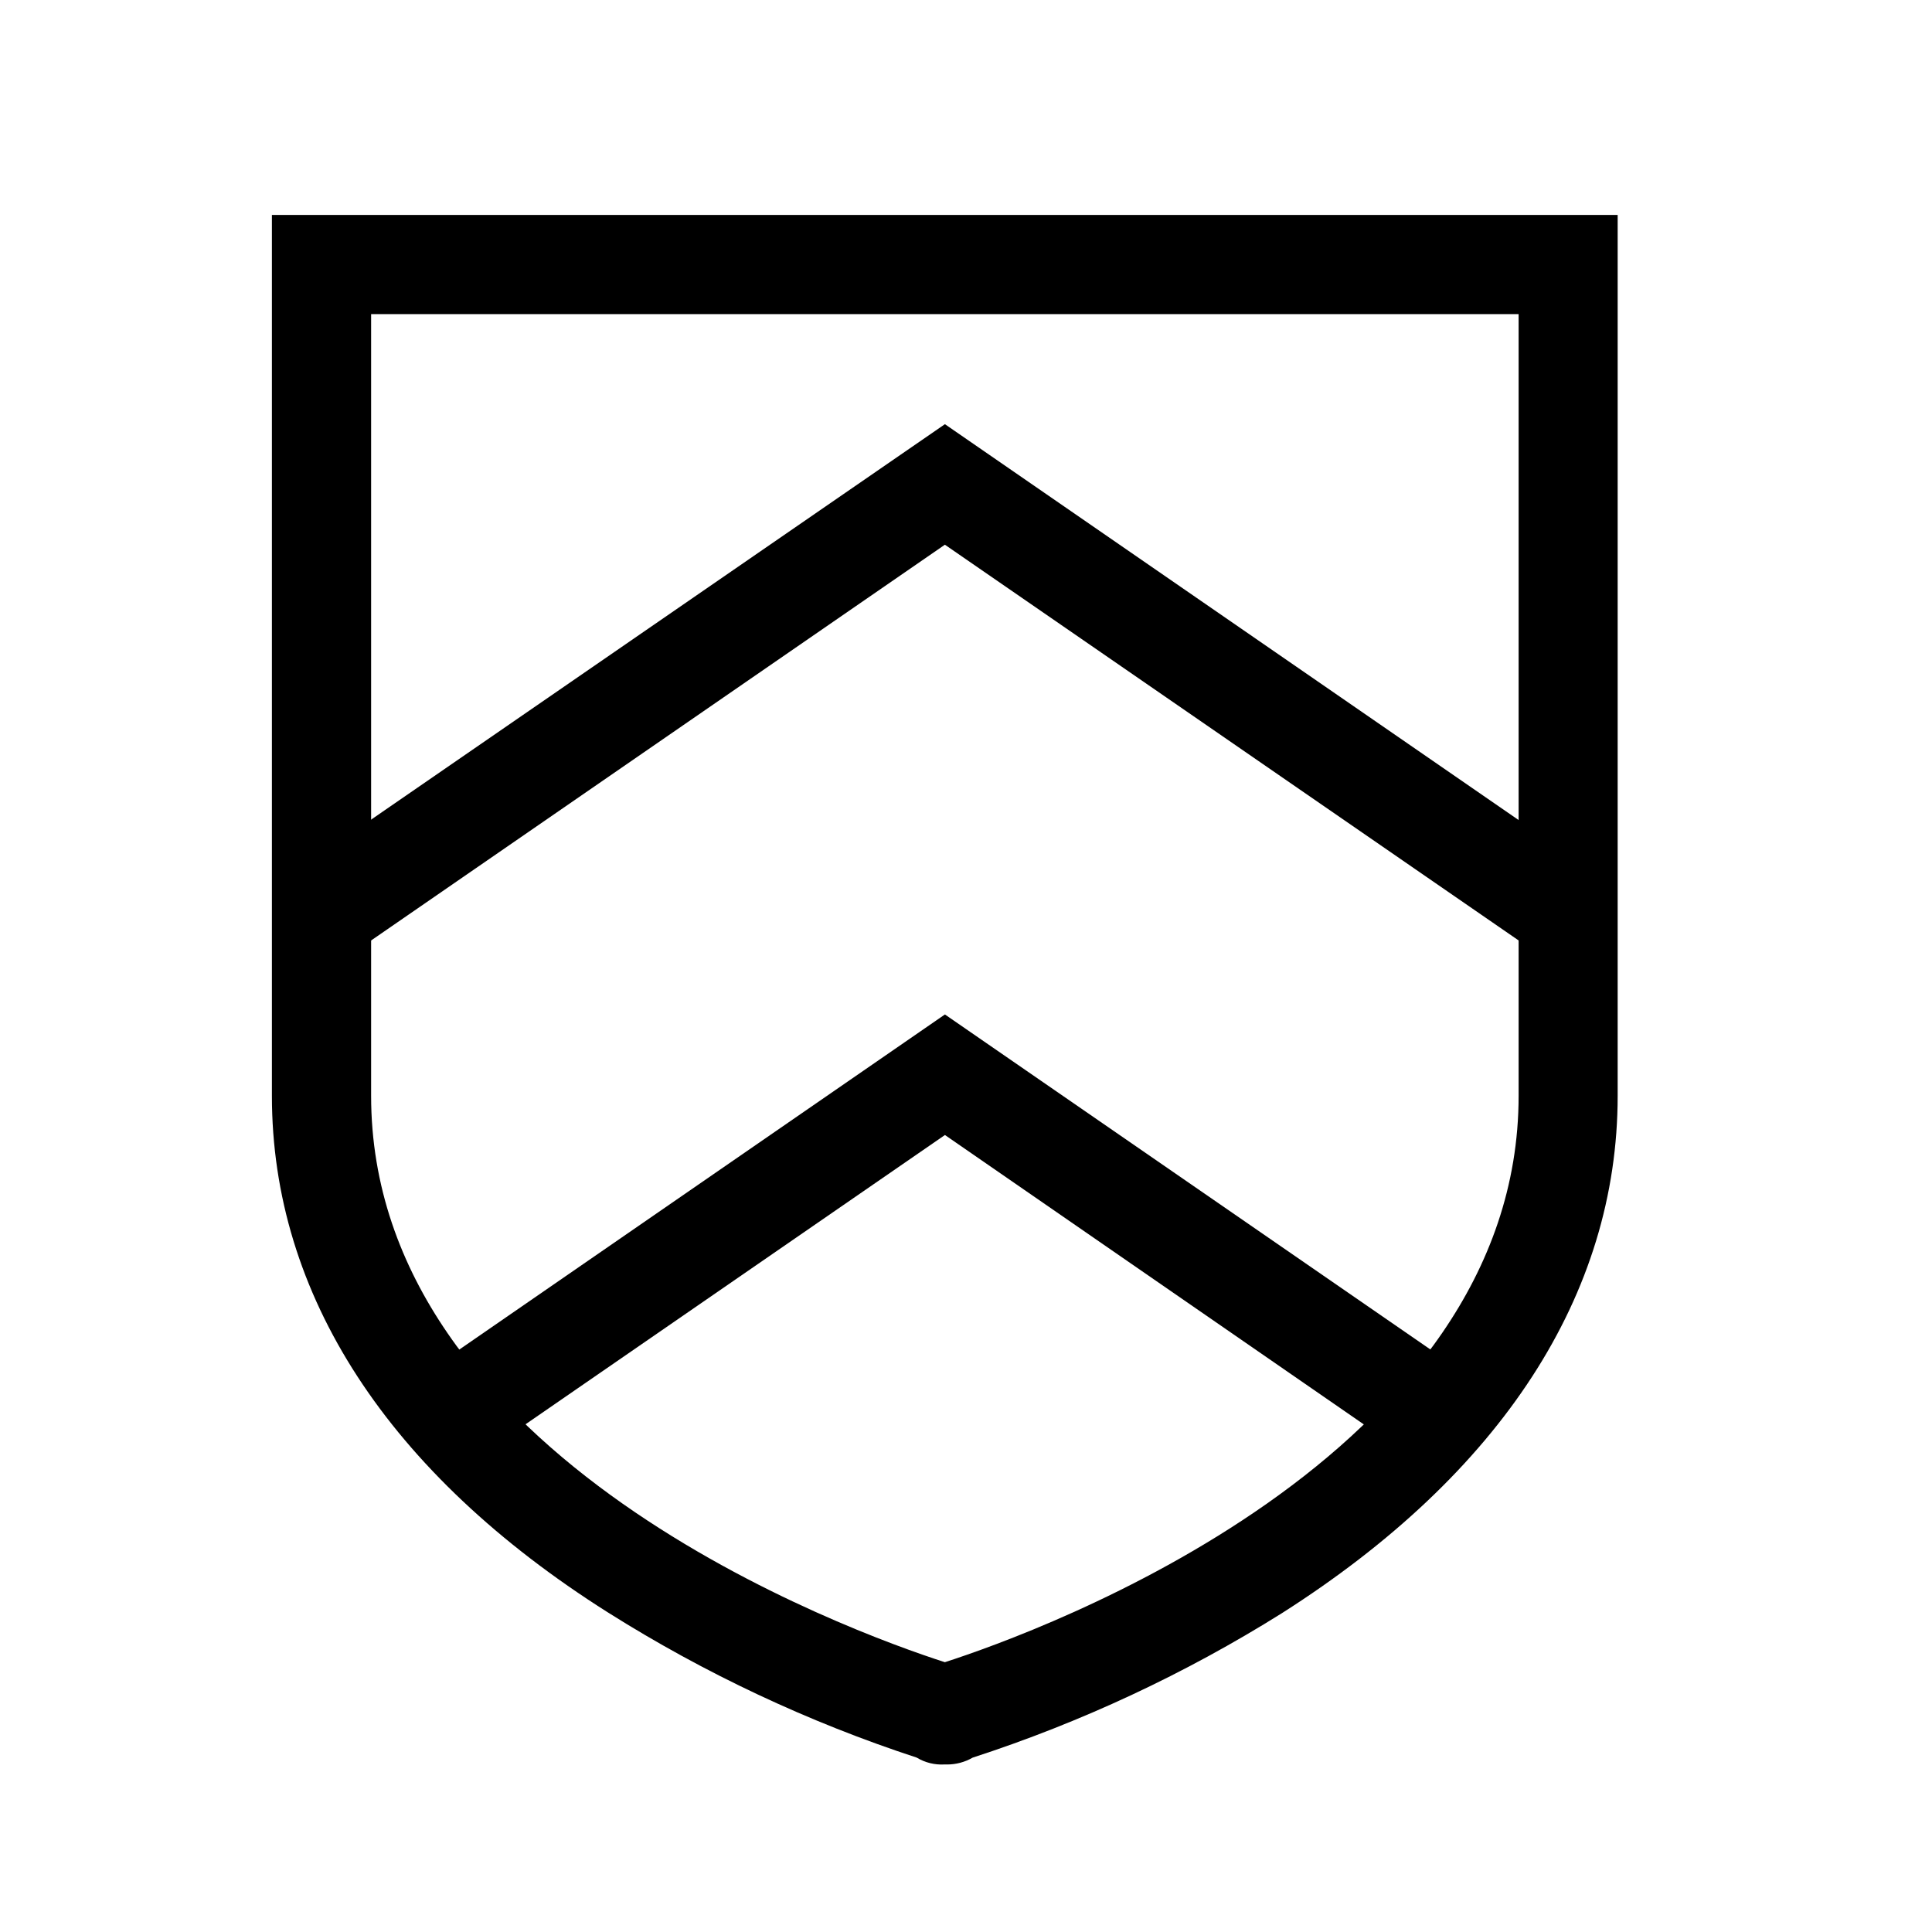
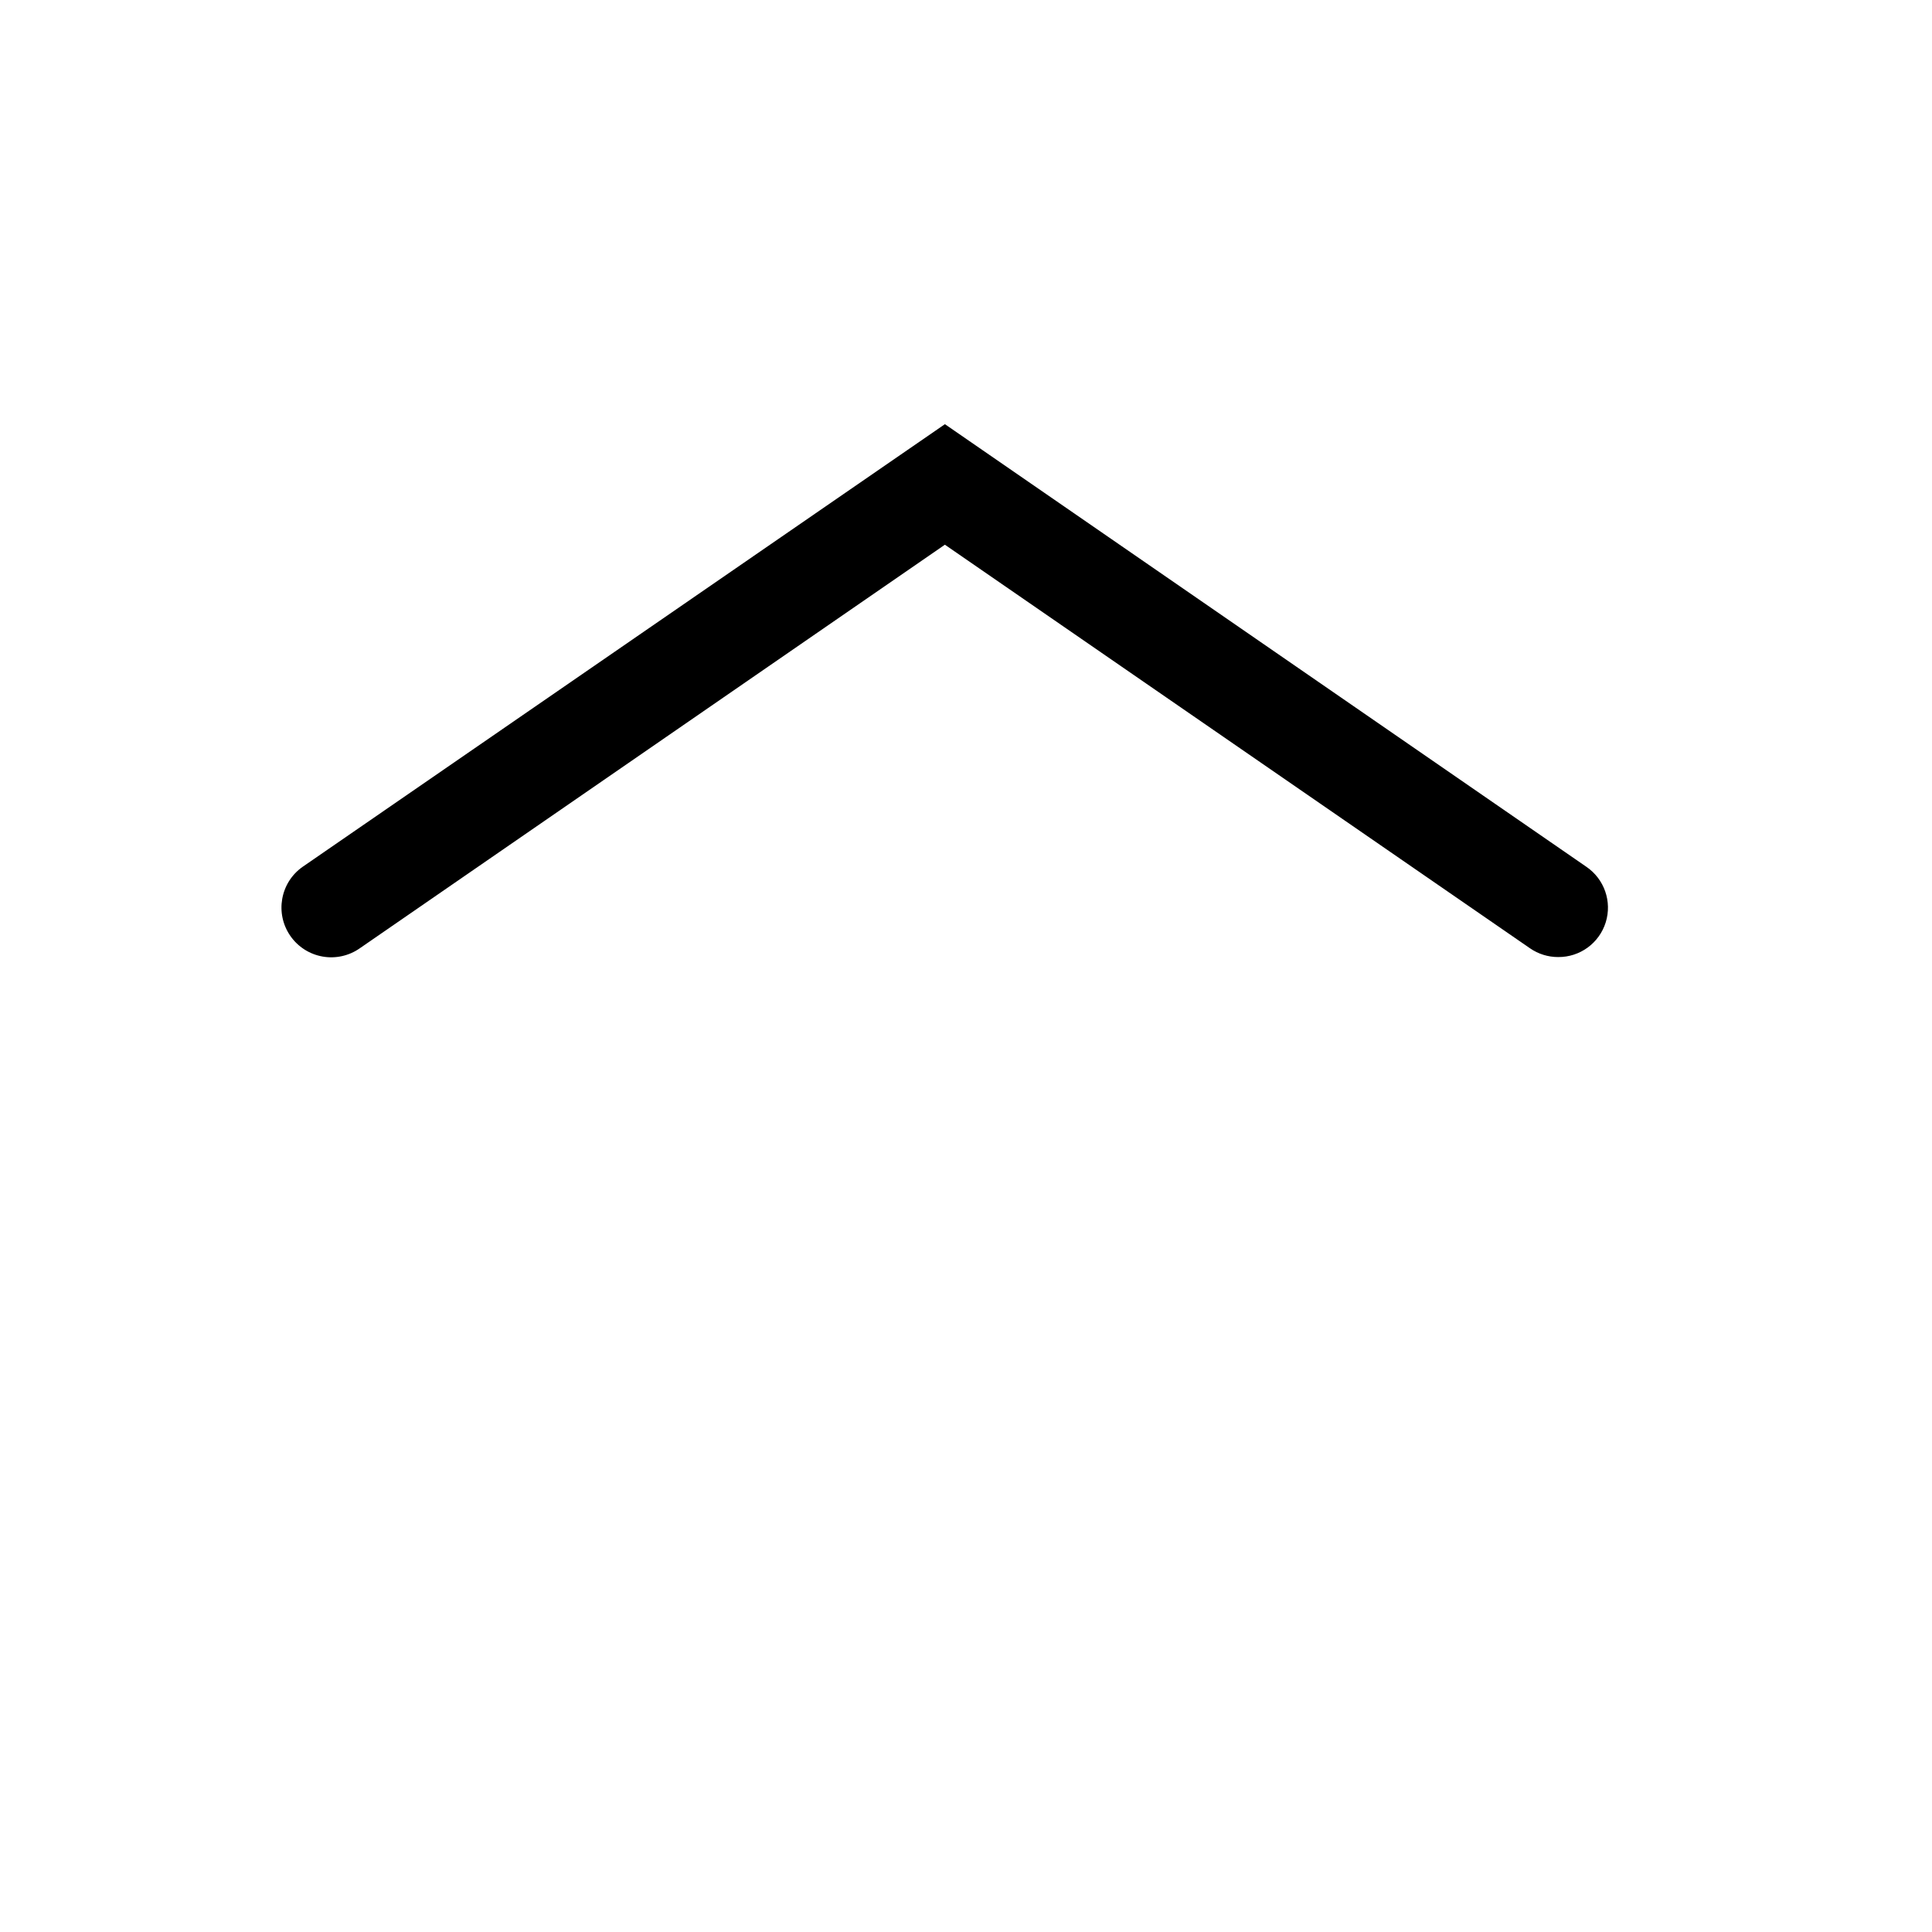
<svg xmlns="http://www.w3.org/2000/svg" fill="#000000" width="800px" height="800px" version="1.1" viewBox="144 144 512 512">
  <g>
-     <path d="m394.96 611.6h-0.656c-2.578 0.152-5.141-0.48-7.356-1.812-28.766-9.422-56.262-22.352-81.867-38.492-58.242-36.828-89.023-84.234-89.023-136.88v-233.46h356.64v233.46c0 52.648-30.781 100.05-88.973 137.09-25.652 16.07-53.18 28.93-81.969 38.289-2.066 1.195-4.414 1.82-6.801 1.812zm-152.61-384.36v207.17c0 96.125 127.01 142.02 152.05 150.09 25.191-8.113 152.05-54.16 152.05-150.09v-207.17z" />
-     <path d="m264.68 531.44c-5.766 0.043-10.883-3.695-12.598-9.199-1.715-5.508 0.371-11.488 5.141-14.73l137.19-94.668 137.19 94.668c5.969 4.172 7.422 12.395 3.25 18.363-4.176 5.969-12.395 7.422-18.363 3.25l-122.07-84.336-122.27 84.336c-2.195 1.508-4.793 2.316-7.457 2.316z" />
    <path d="m556.93 397.63c-2.66 0.004-5.262-0.805-7.453-2.316l-155.07-106.96-155.07 106.96c-2.863 2.004-6.41 2.789-9.852 2.18-3.445-0.609-6.508-2.562-8.512-5.43-4.172-5.969-2.719-14.188 3.25-18.363l170.19-117.29 169.98 117.29c4.769 3.242 6.856 9.223 5.141 14.73-1.715 5.504-6.828 9.242-12.598 9.199z" />
  </g>
</svg>